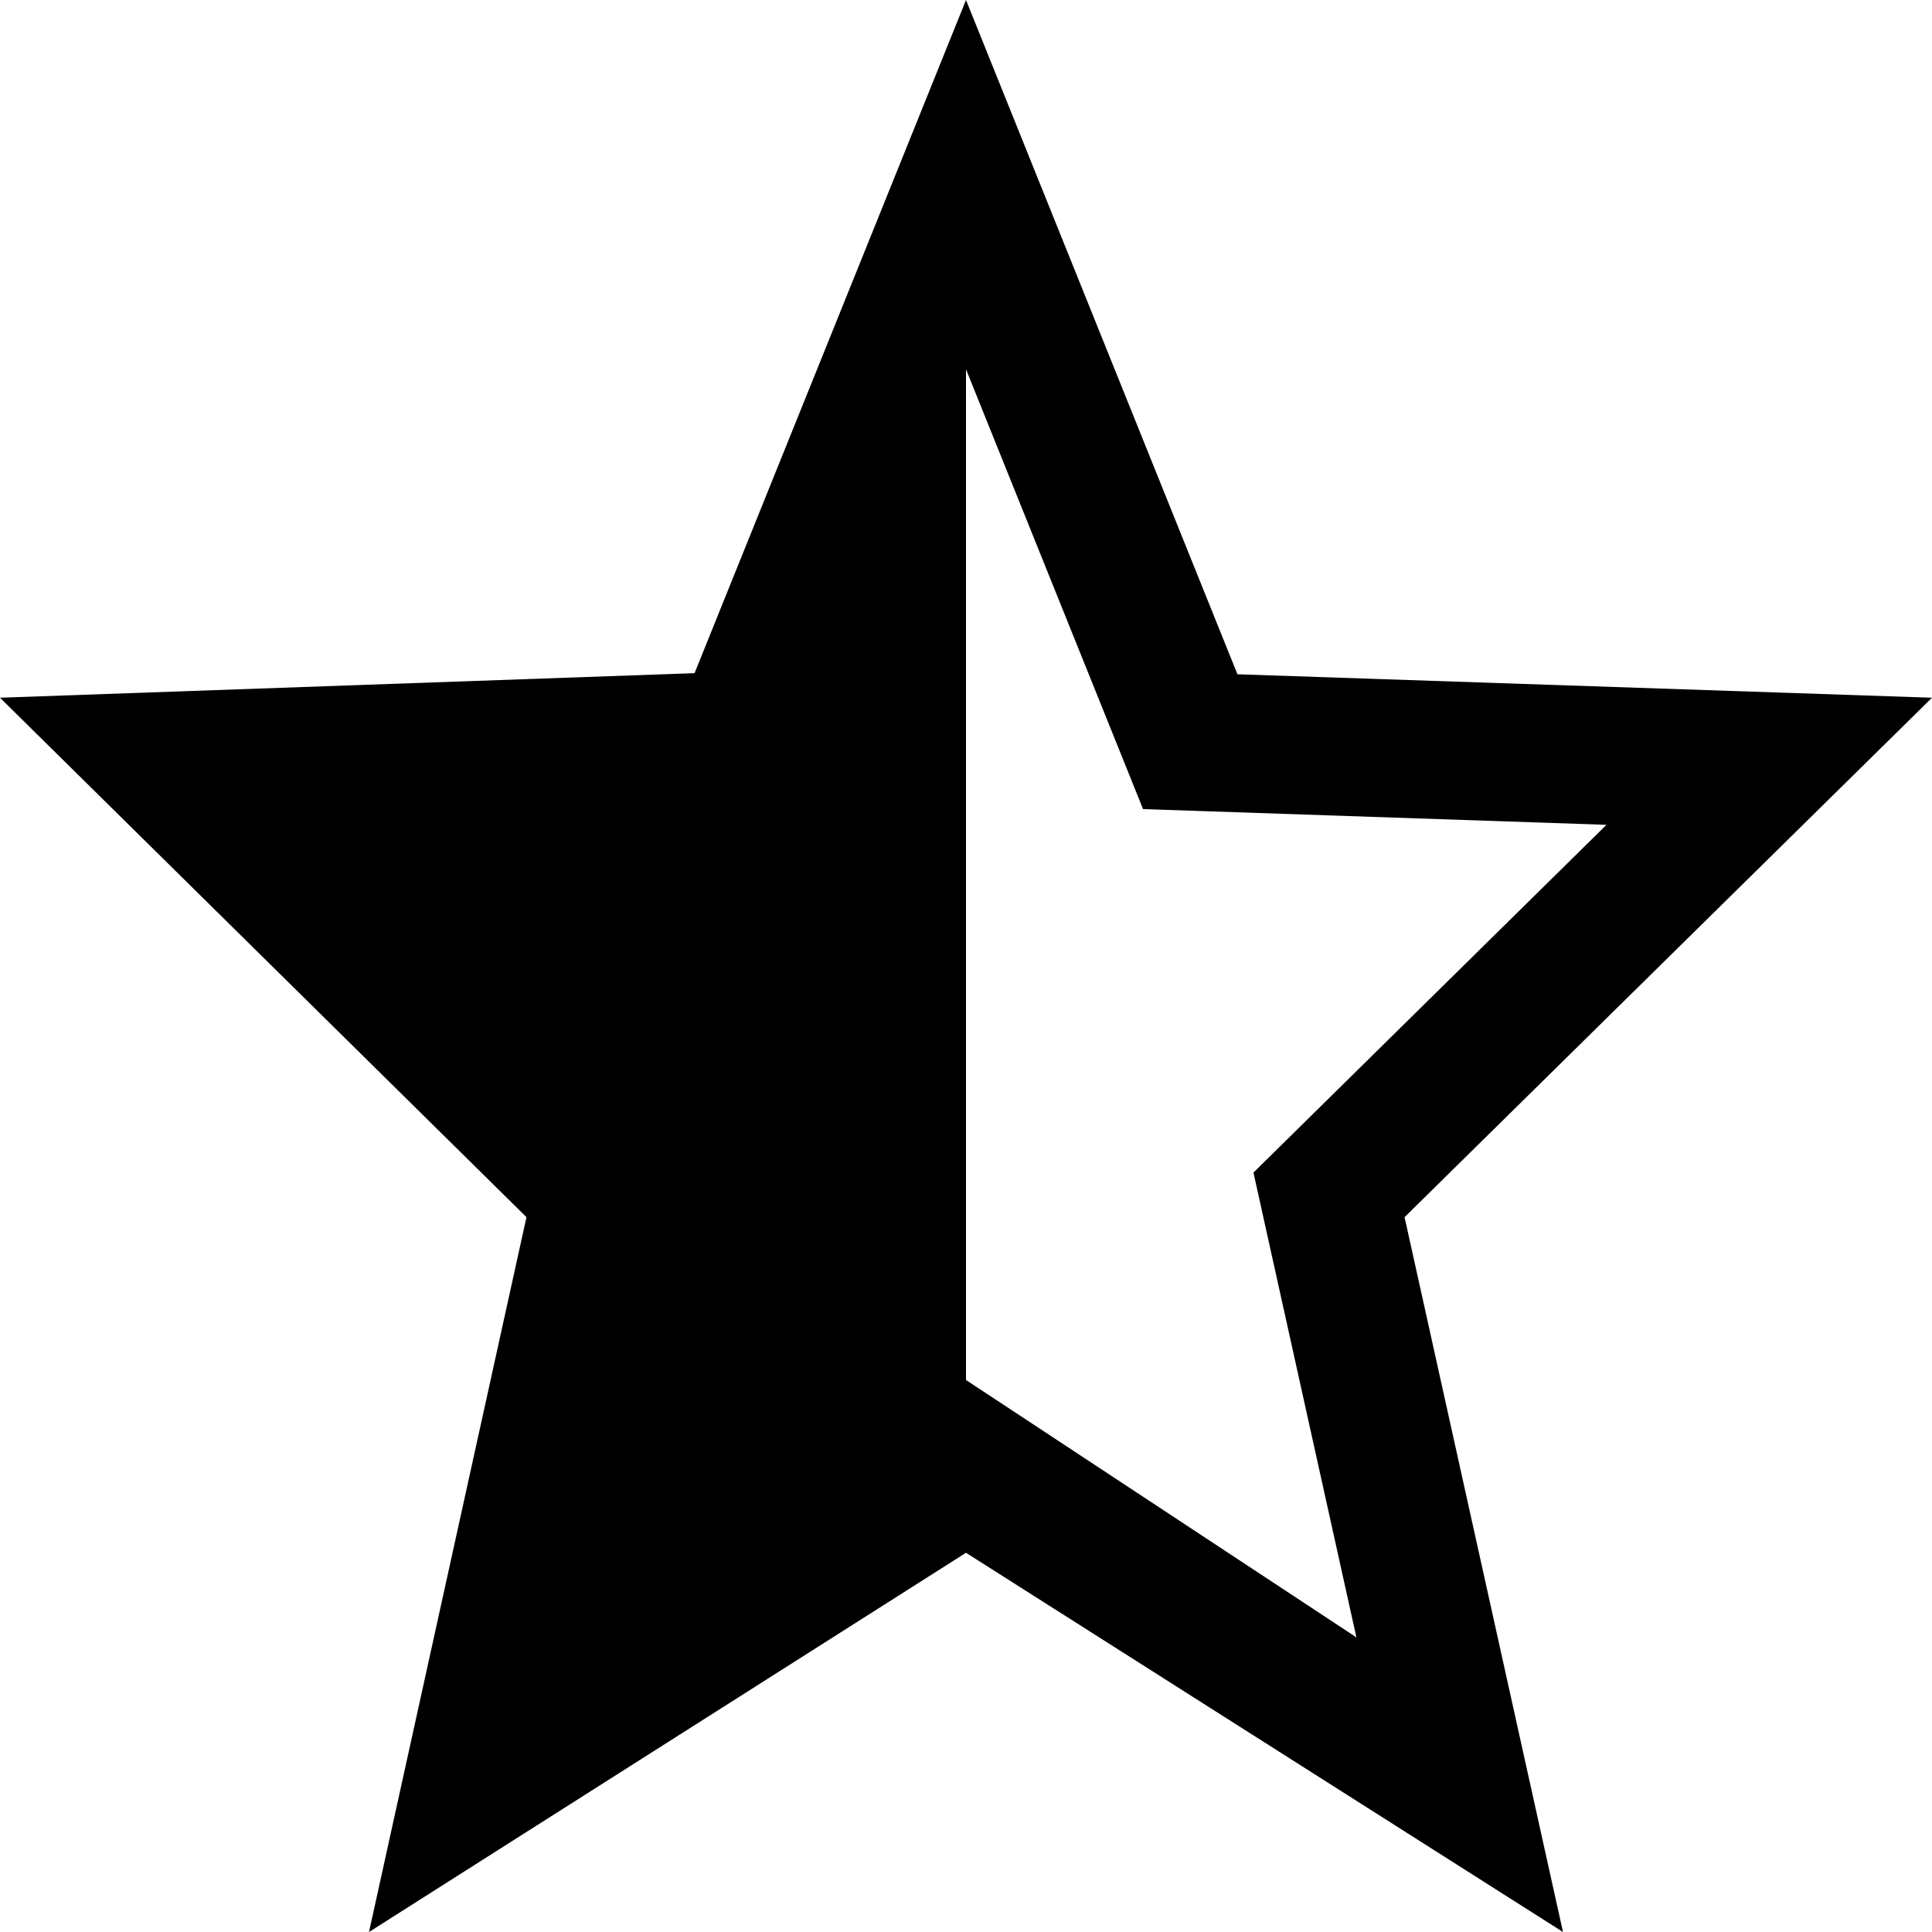
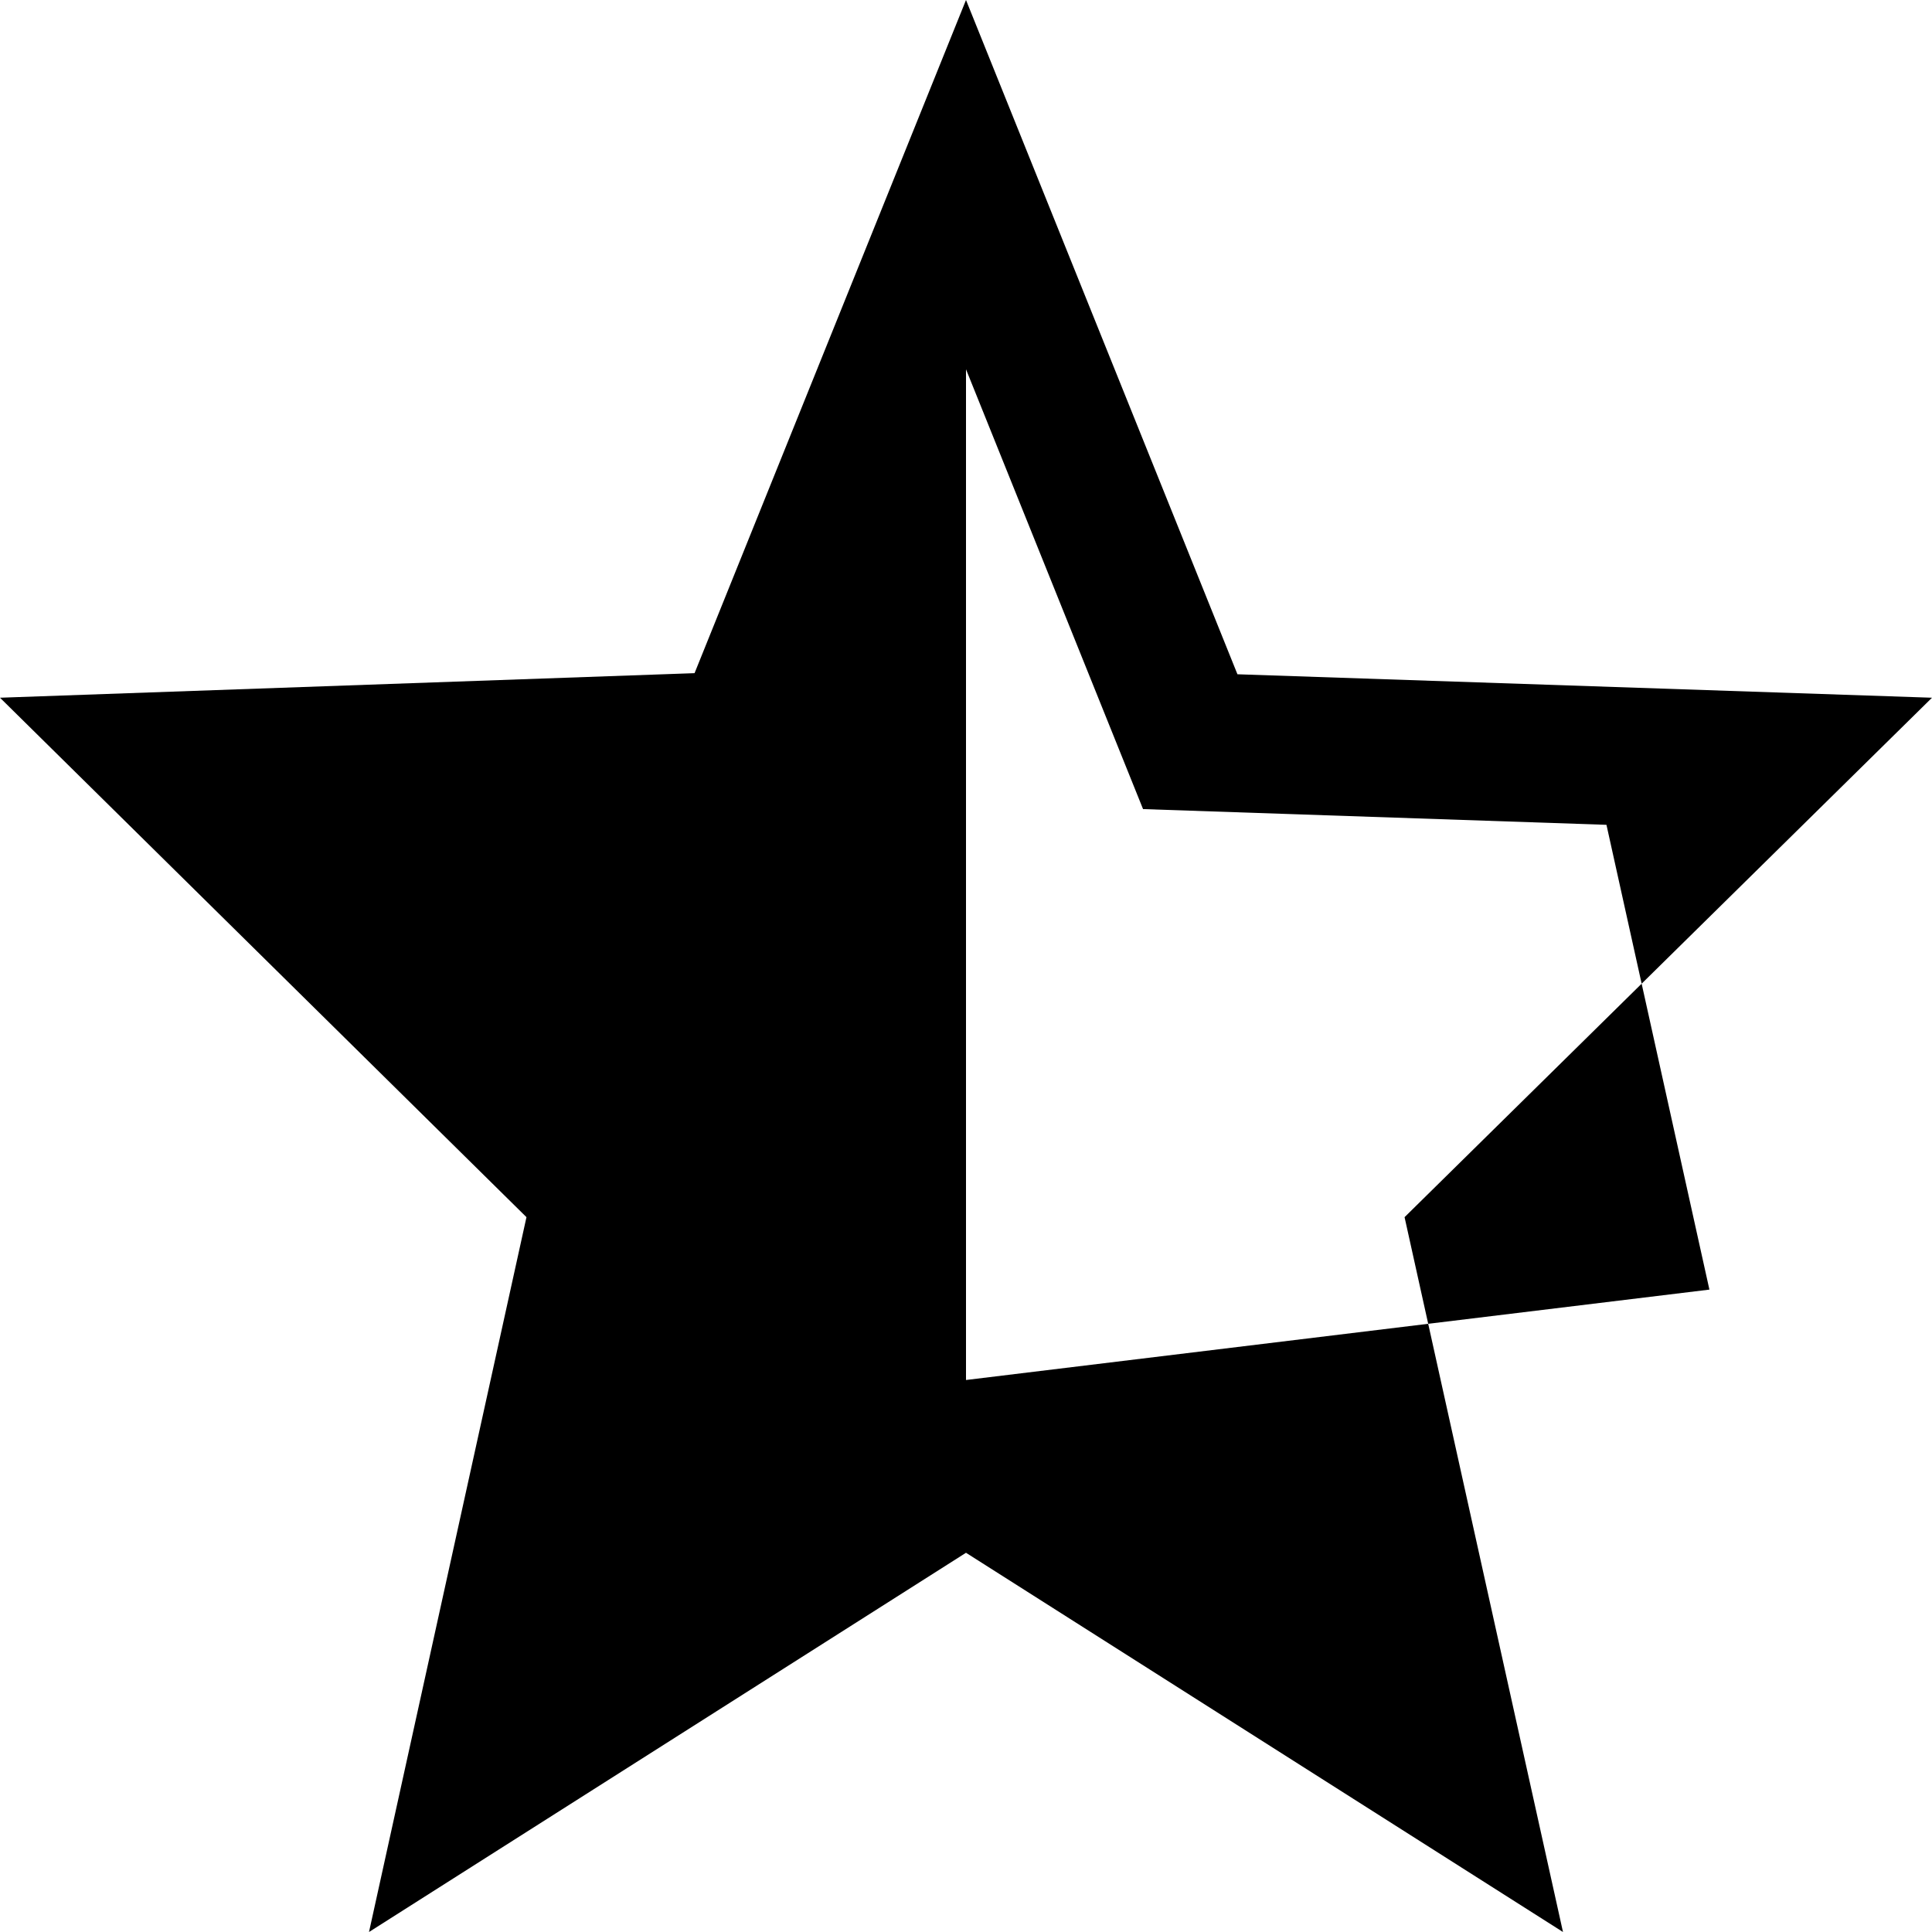
<svg xmlns="http://www.w3.org/2000/svg" height="14.0" preserveAspectRatio="xMidYMid meet" version="1.0" viewBox="1.0 1.0 14.0 14.0" width="14.0" zoomAndPan="magnify">
  <g id="change1_1">
-     <path d="M15,6.056l-5.033-0.17L8,1L6.033,5.878L1,6.056L4.815,9.82L3.674,15L8,12.252L12.326,15l-1.148-5.18L15,6.056z M8,11V3.676 l1.283,3.187l3.358,0.114l-2.558,2.52l0.746,3.368L8,11z" fill="inherit" />
+     <path d="M15,6.056l-5.033-0.17L8,1L6.033,5.878L1,6.056L4.815,9.82L3.674,15L8,12.252L12.326,15l-1.148-5.18L15,6.056z M8,11V3.676 l1.283,3.187l3.358,0.114l0.746,3.368L8,11z" fill="inherit" />
  </g>
</svg>